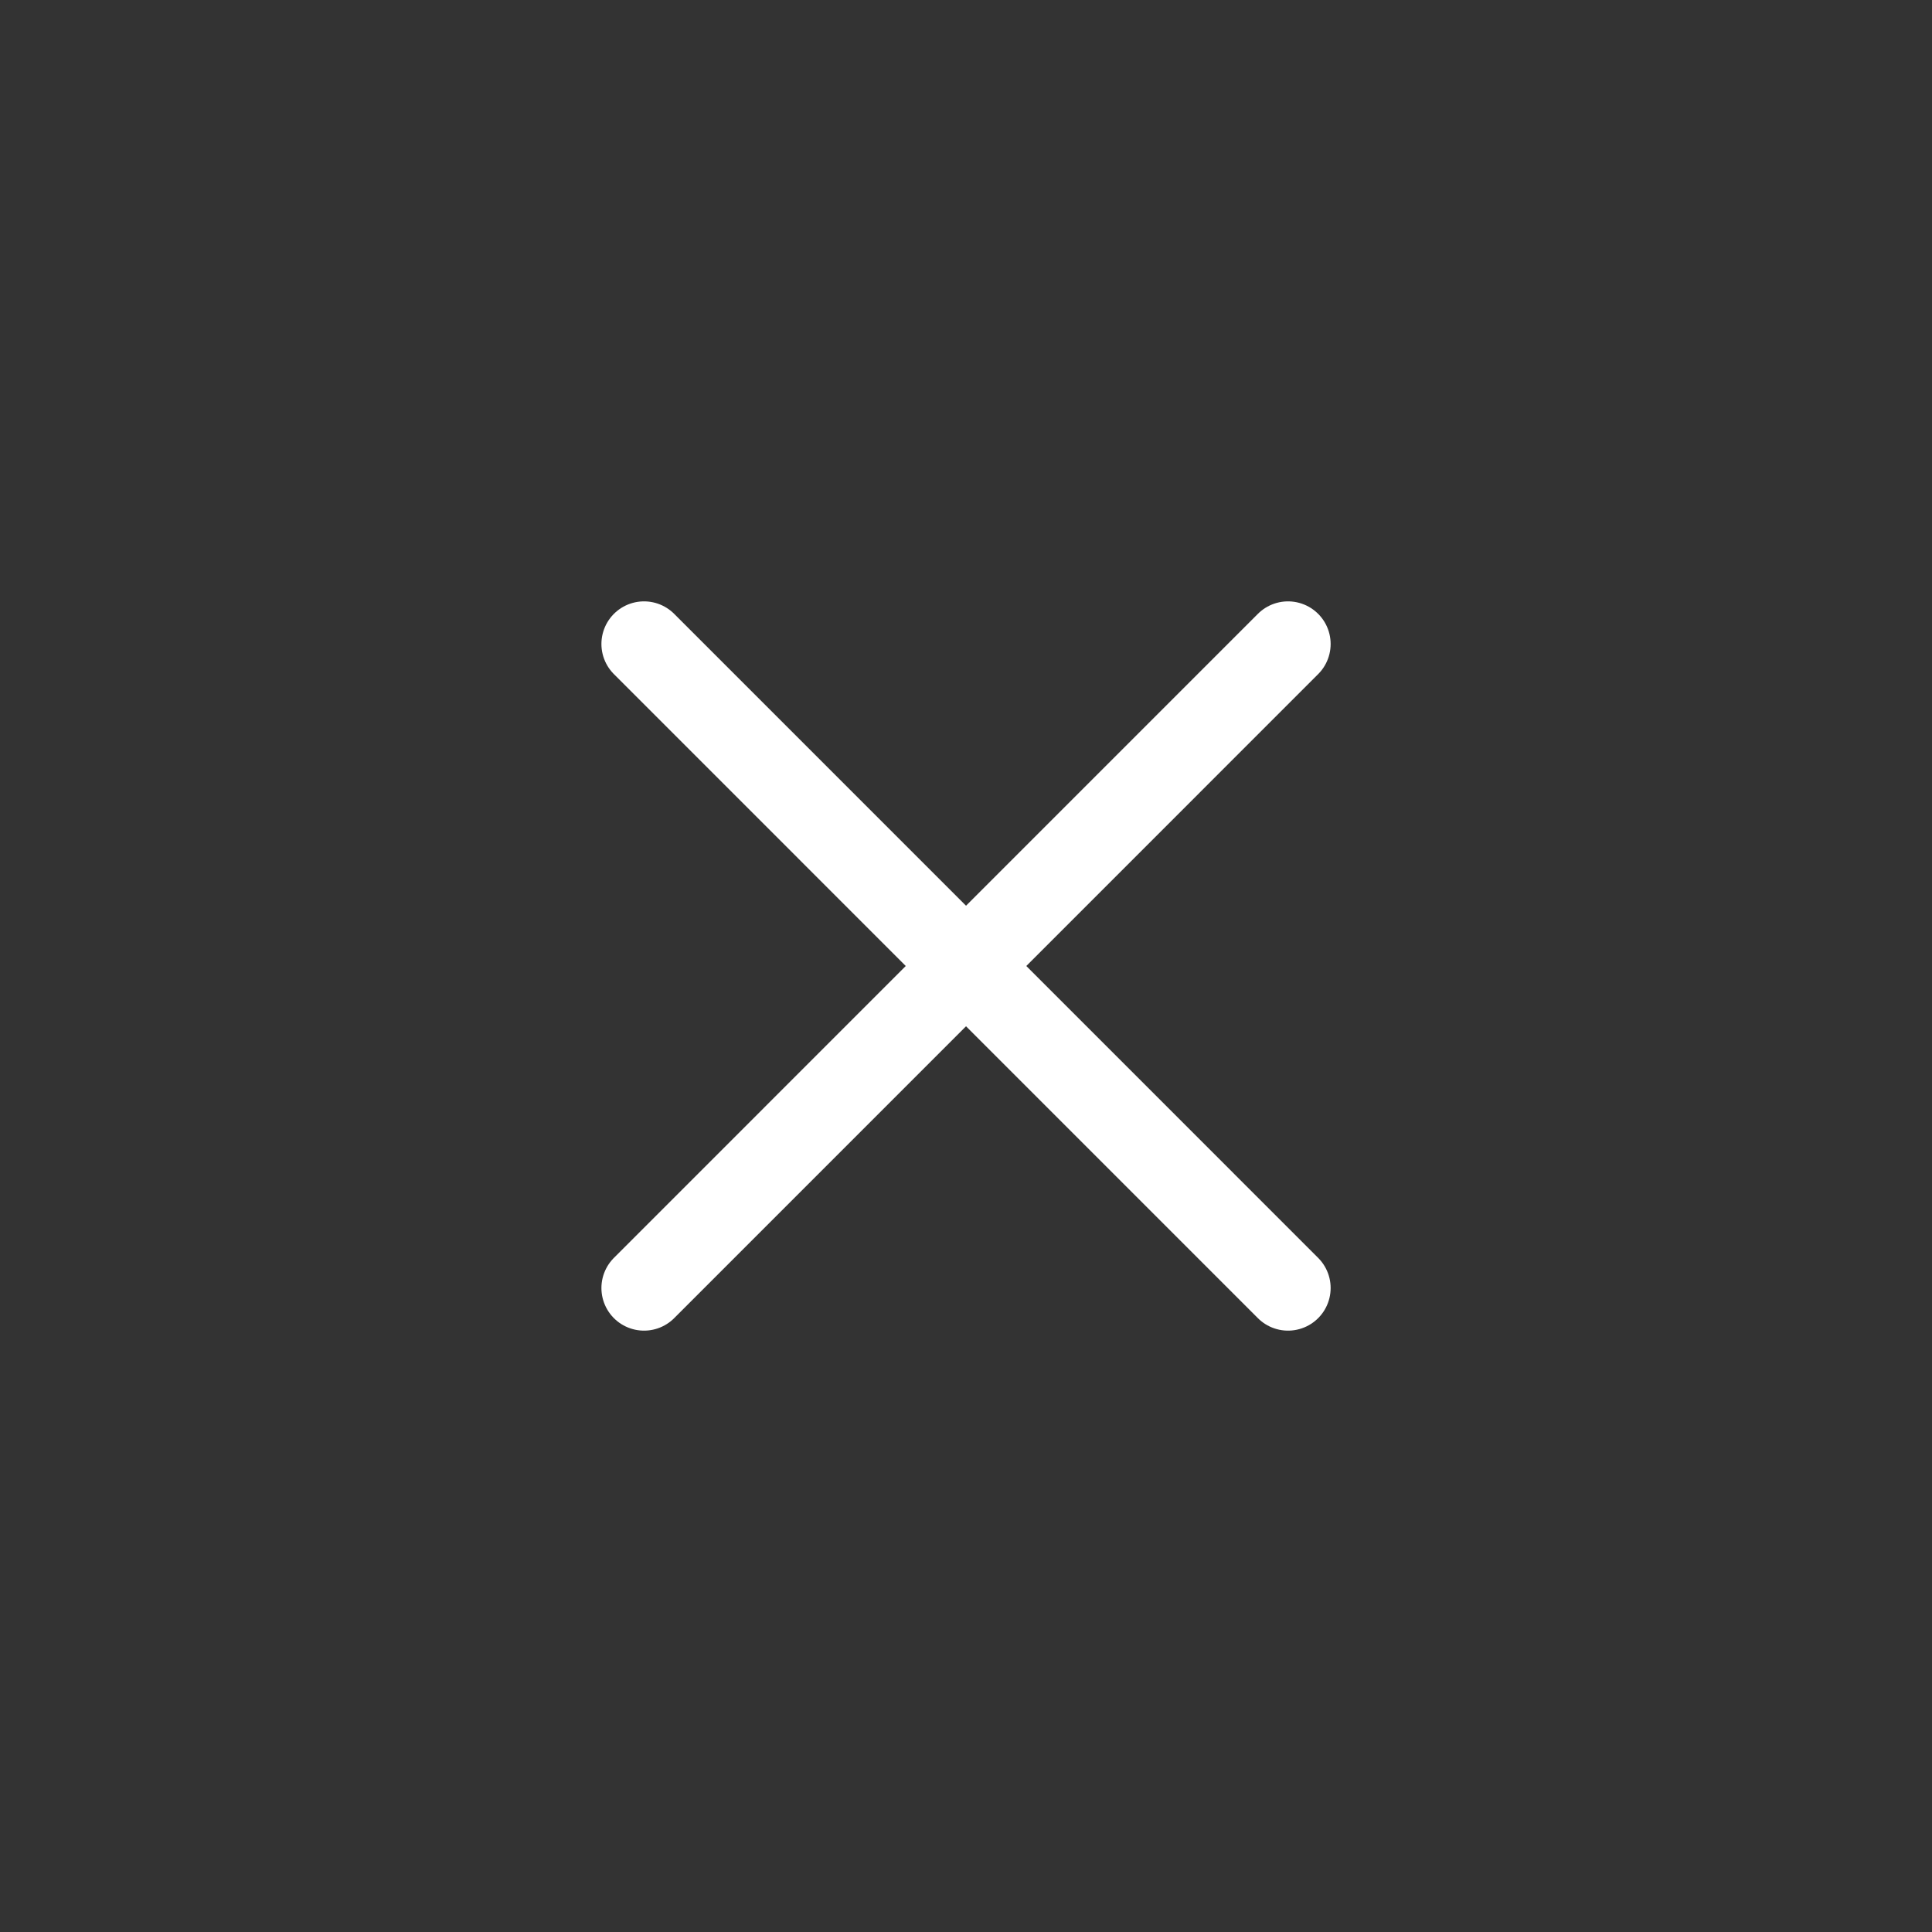
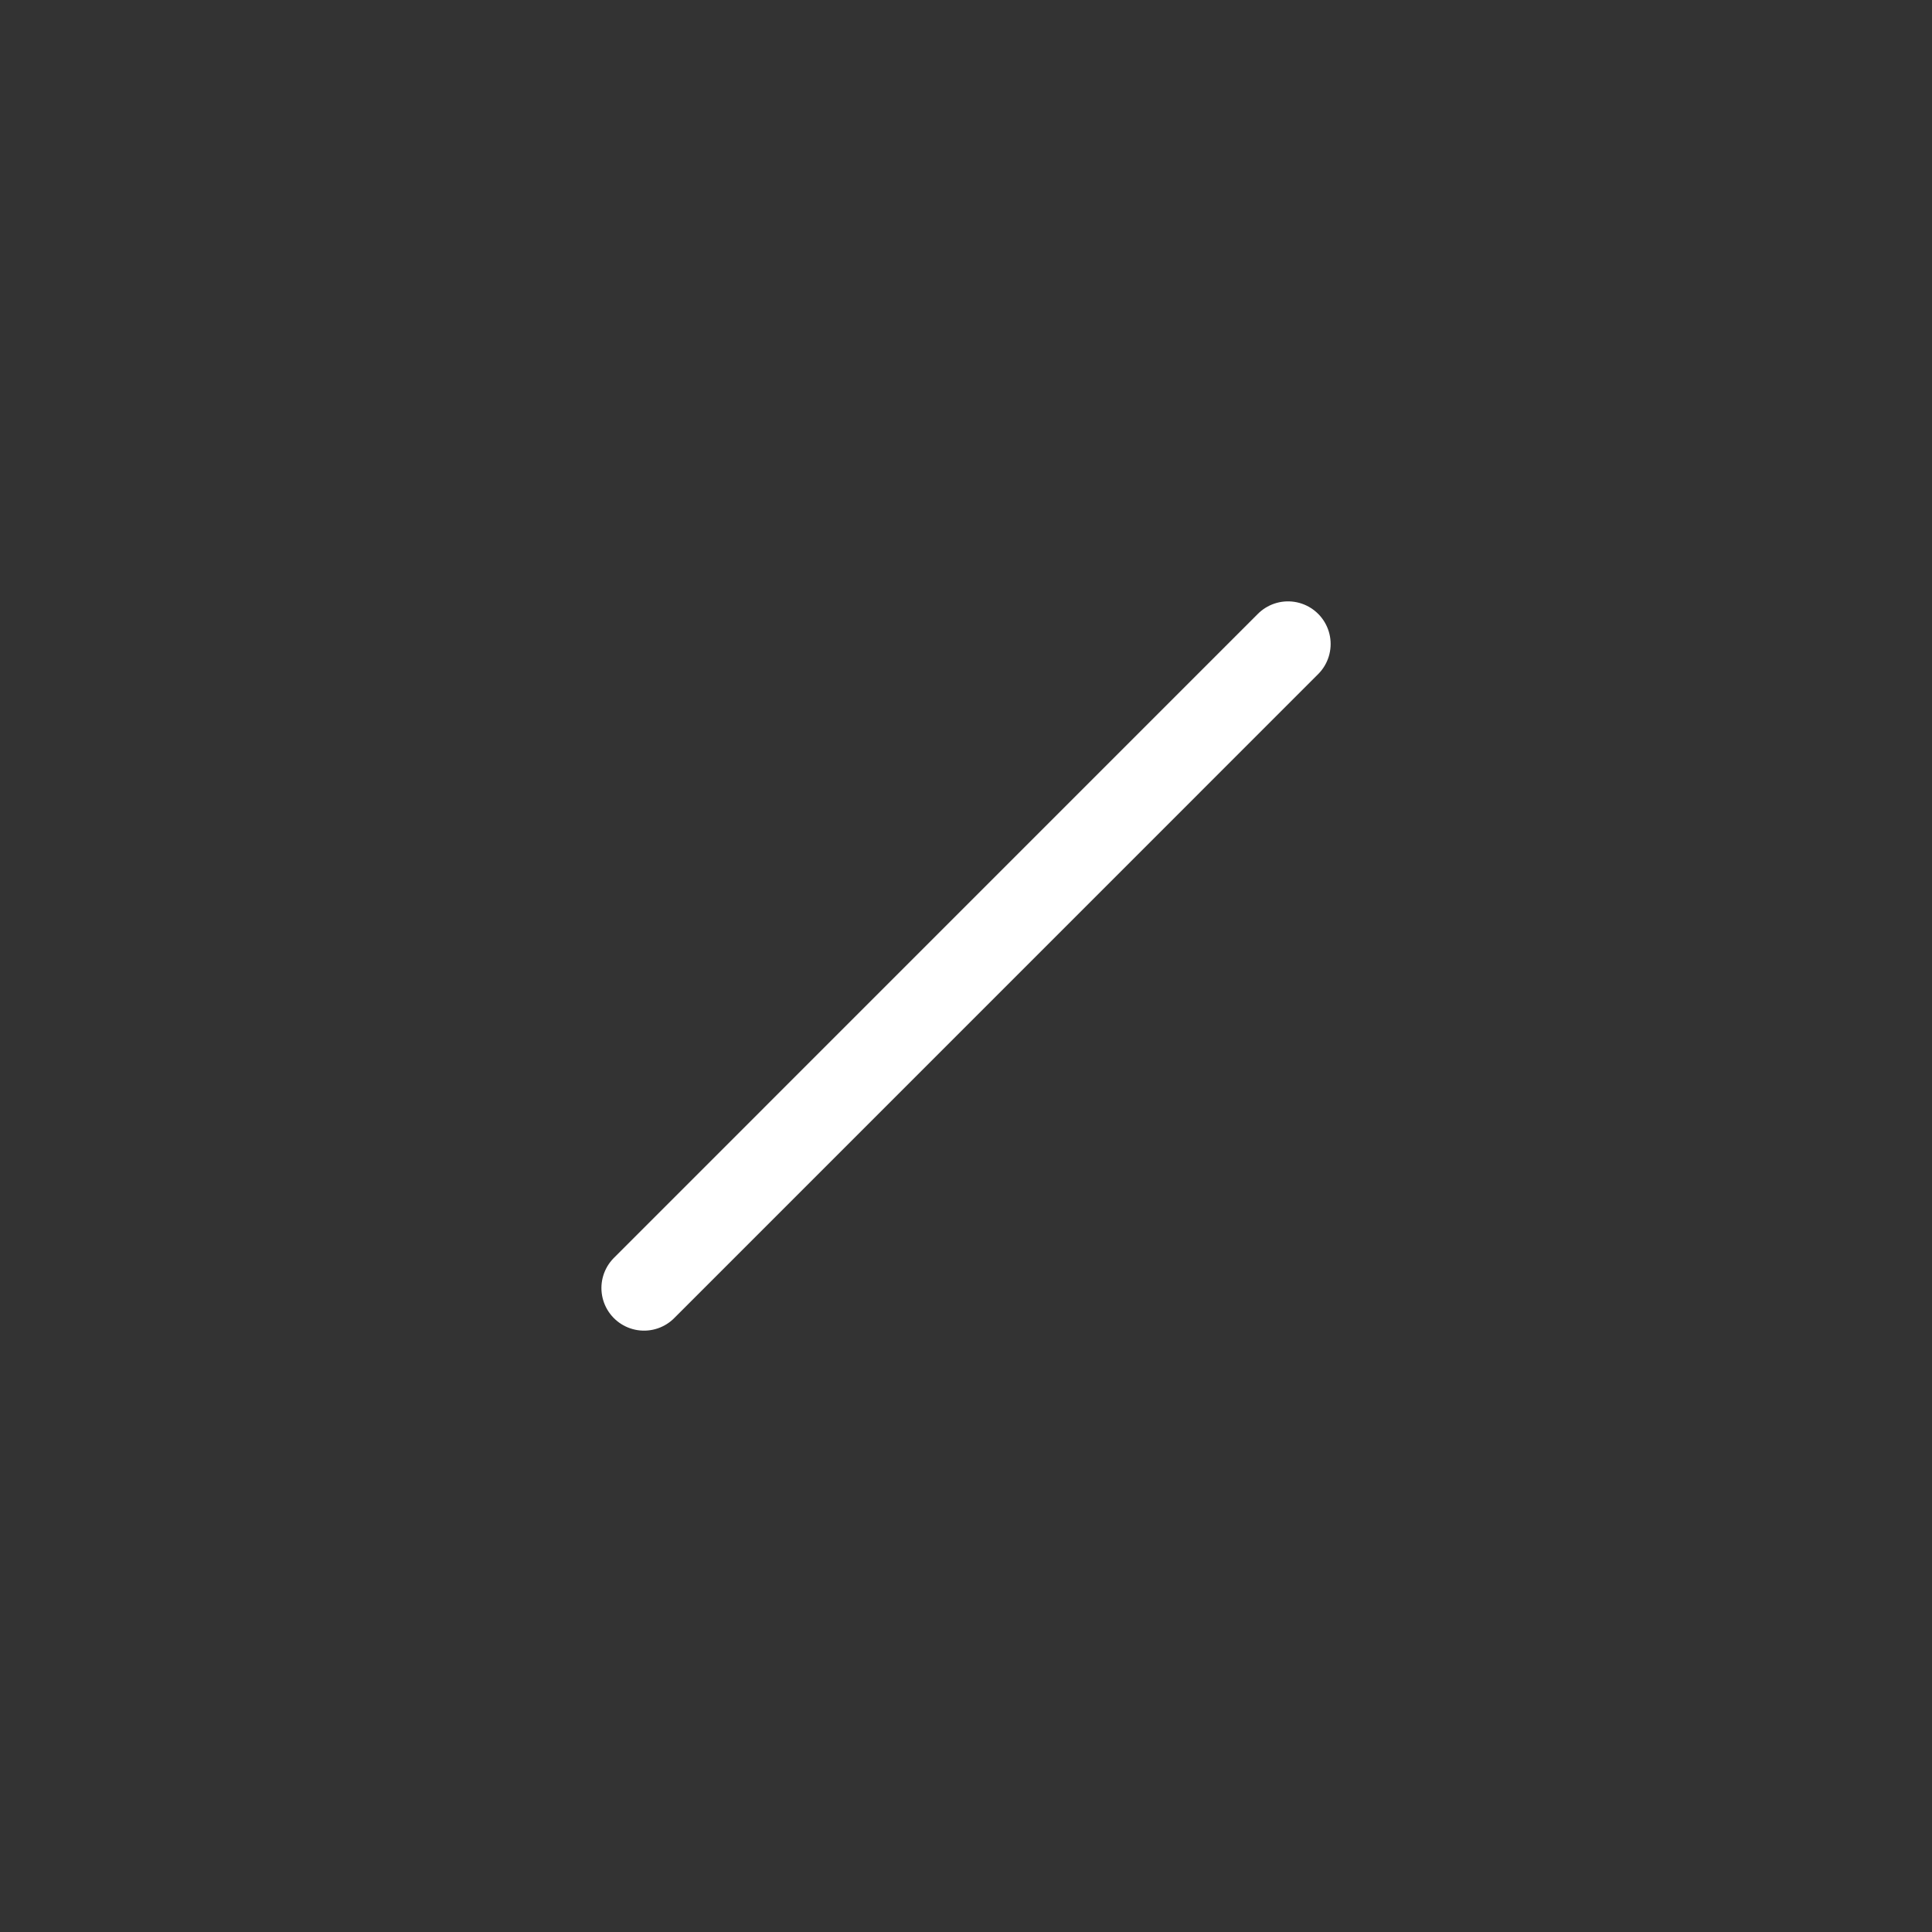
<svg xmlns="http://www.w3.org/2000/svg" width="34" height="34" viewBox="0 0 34 34" fill="none">
  <rect x="0" y="0" width="34" height="34" fill="#333333" stroke="none" />
-   <path d="M11.334 11.333L22.667 22.667" stroke="white" stroke-width="1.5" stroke-linecap="round" stroke-linejoin="round" />
  <path d="M22.667 11.333L11.334 22.667" stroke="white" stroke-width="1.5" stroke-linecap="round" stroke-linejoin="round" />
</svg>